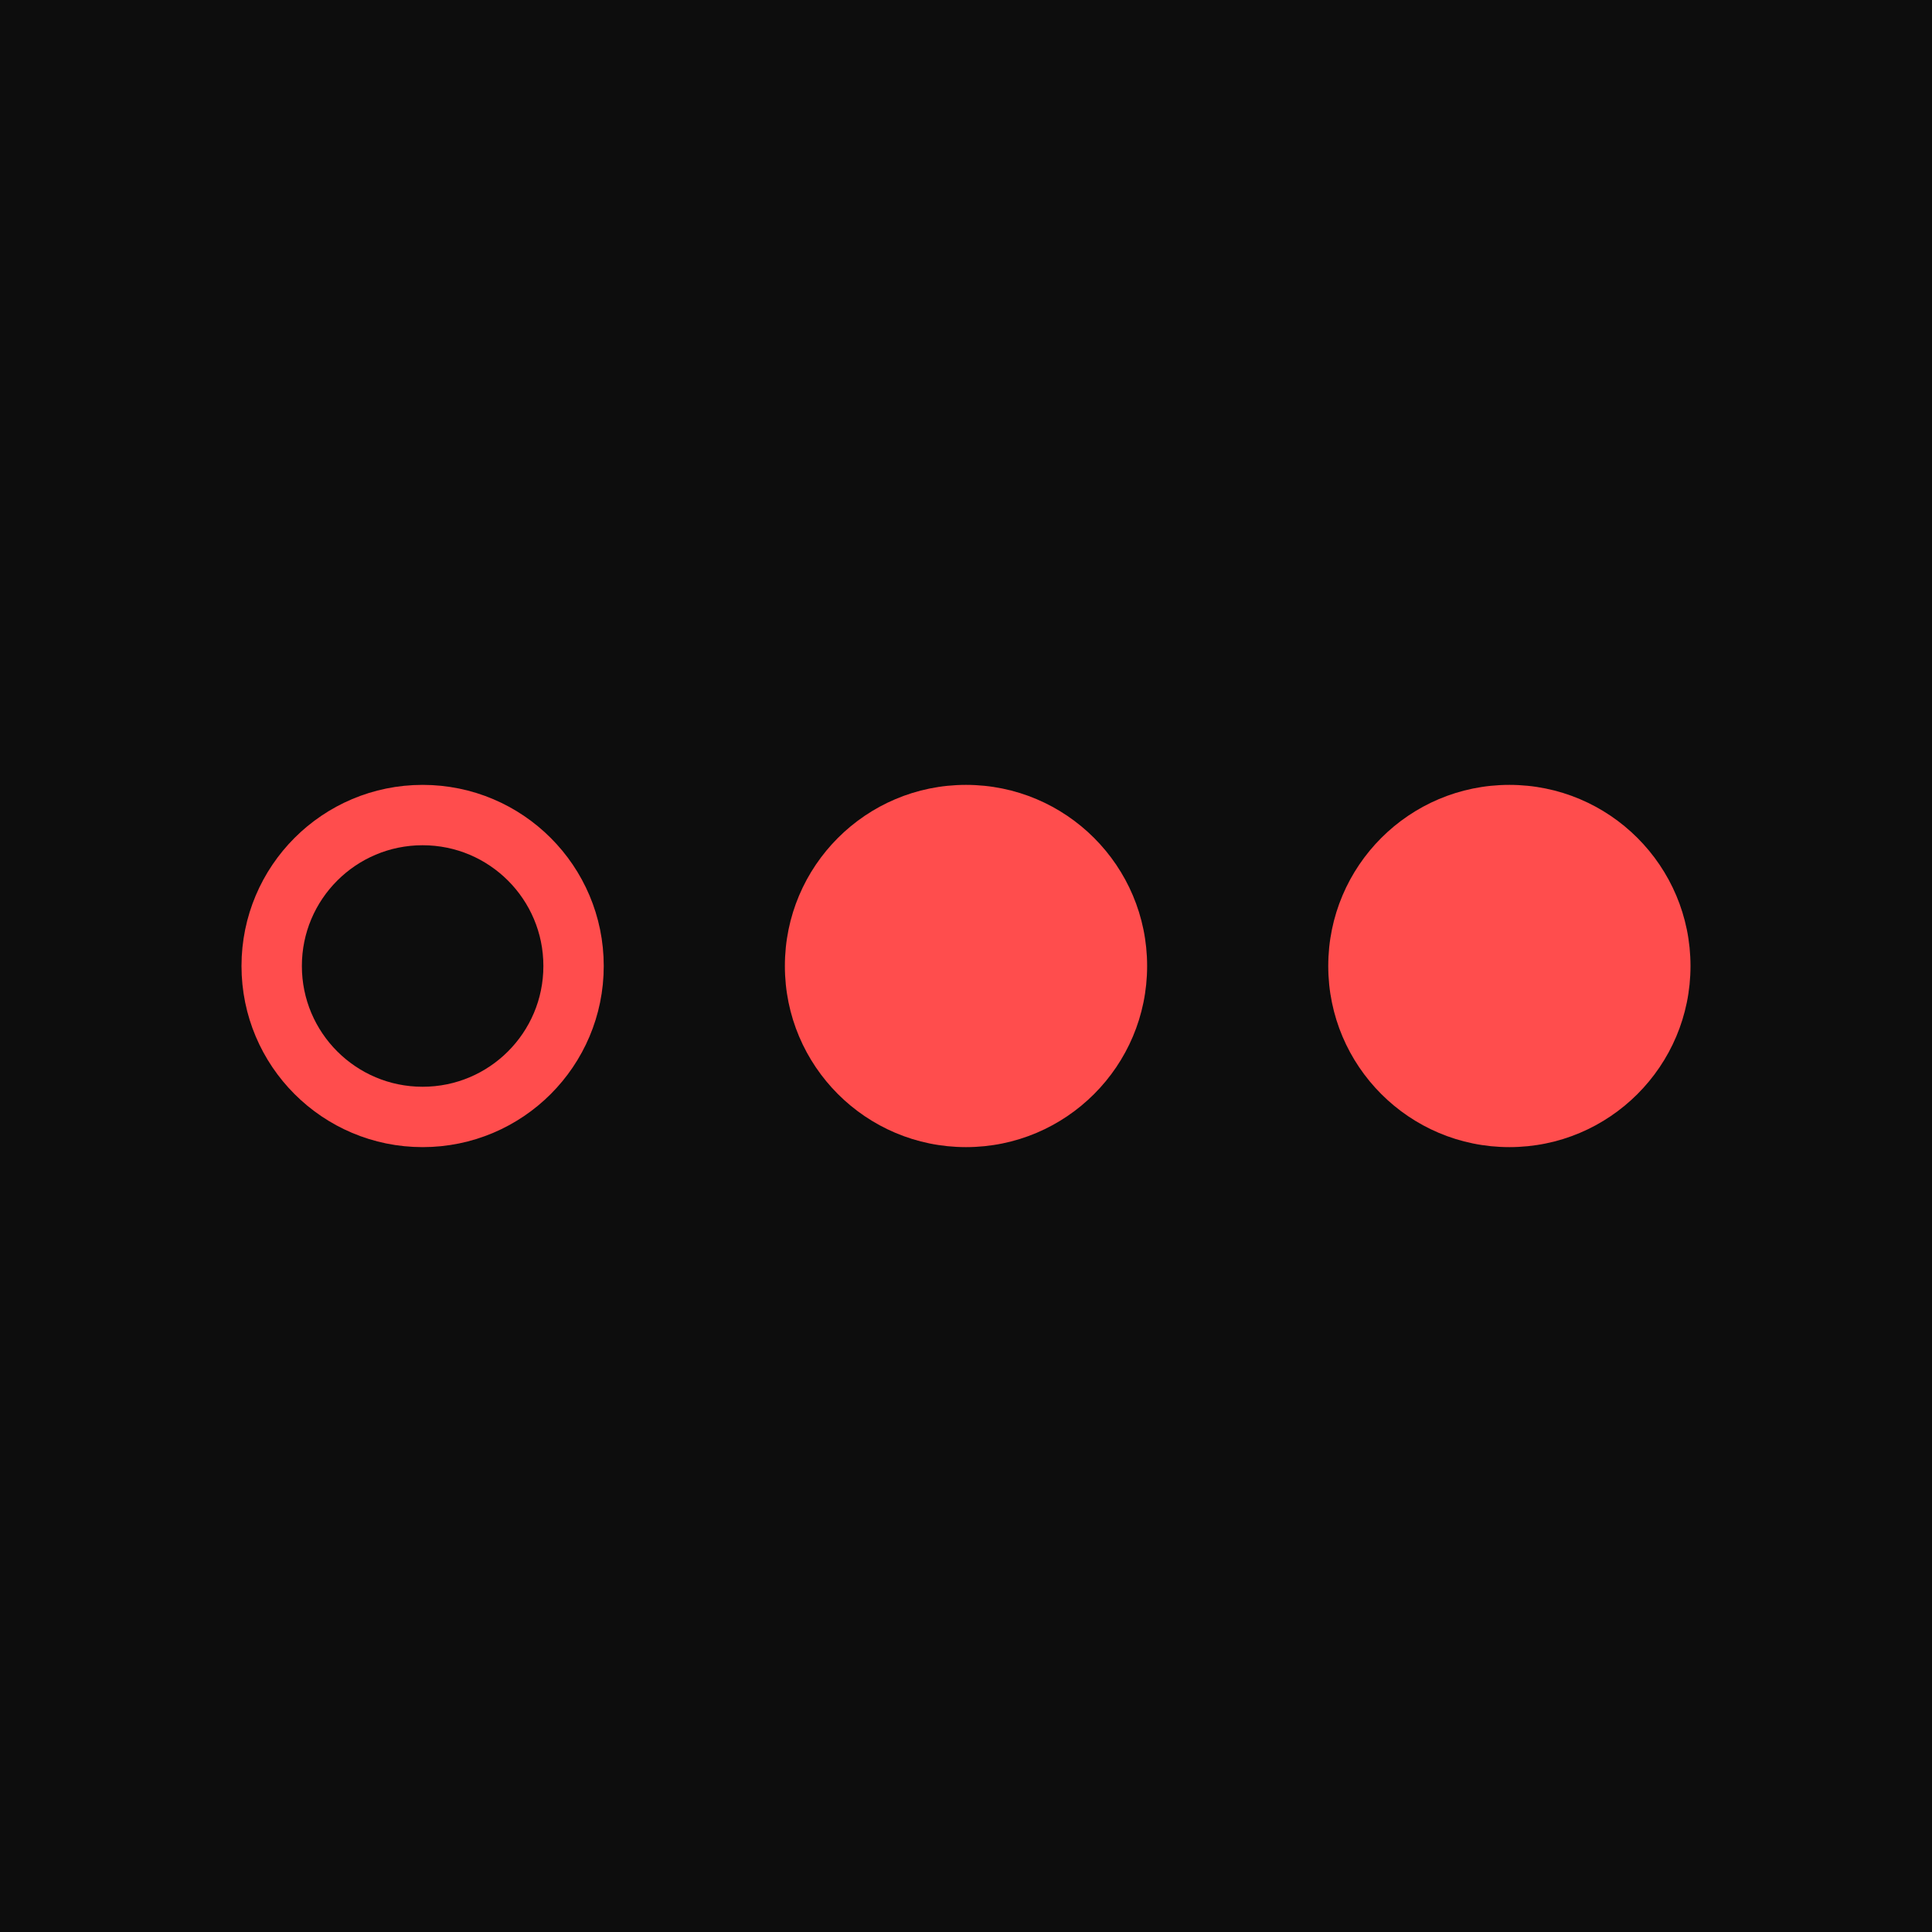
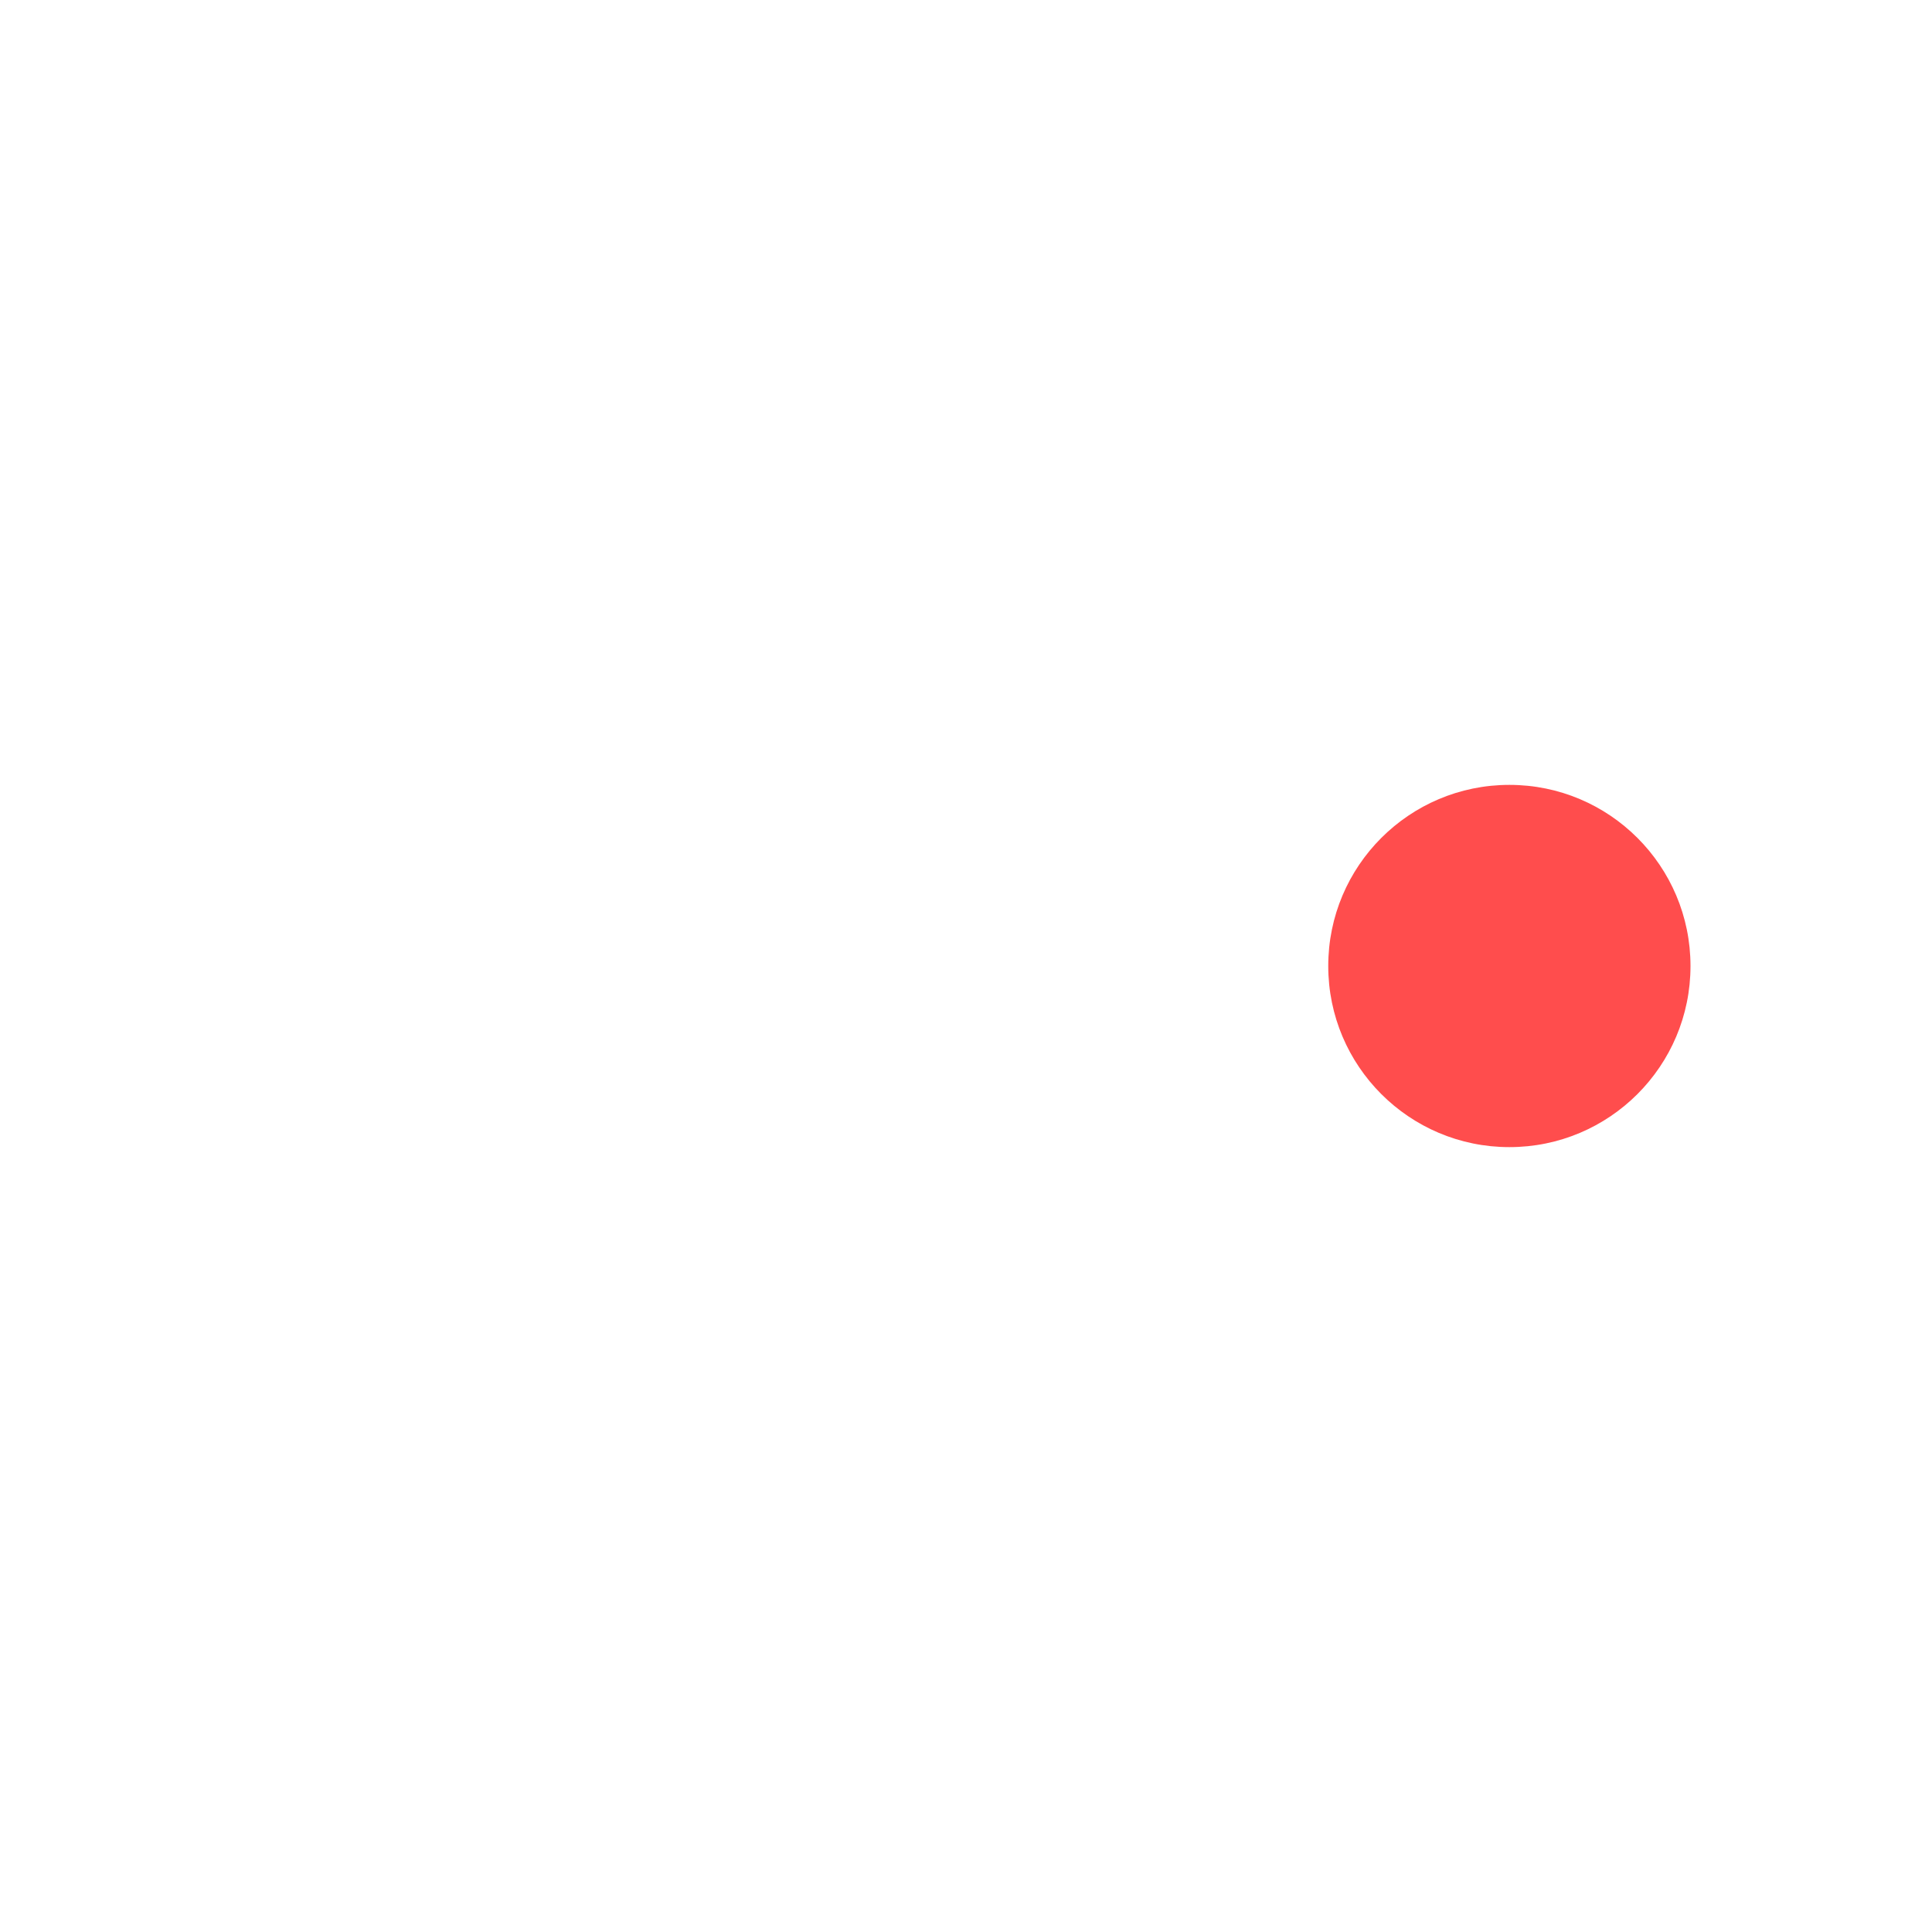
<svg xmlns="http://www.w3.org/2000/svg" width="32" height="32" viewBox="0 0 32 32" fill="none">
-   <rect width="32" height="32" fill="#0D0D0D" />
-   <path d="M9.5 16C9.5 17.381 8.381 18.5 7 18.5C5.619 18.5 4.5 17.381 4.5 16C4.5 14.619 5.619 13.5 7 13.5C8.381 13.5 9.5 14.619 9.5 16Z" stroke="#FF4D4D" />
-   <path d="M19 16C19 17.657 17.657 19 16 19C14.343 19 13 17.657 13 16C13 14.343 14.343 13 16 13C17.657 13 19 14.343 19 16Z" fill="#FF4D4D" />
  <path d="M28 16C28 17.657 26.657 19 25 19C23.343 19 22 17.657 22 16C22 14.343 23.343 13 25 13C26.657 13 28 14.343 28 16Z" fill="#FF4D4D" />
</svg>